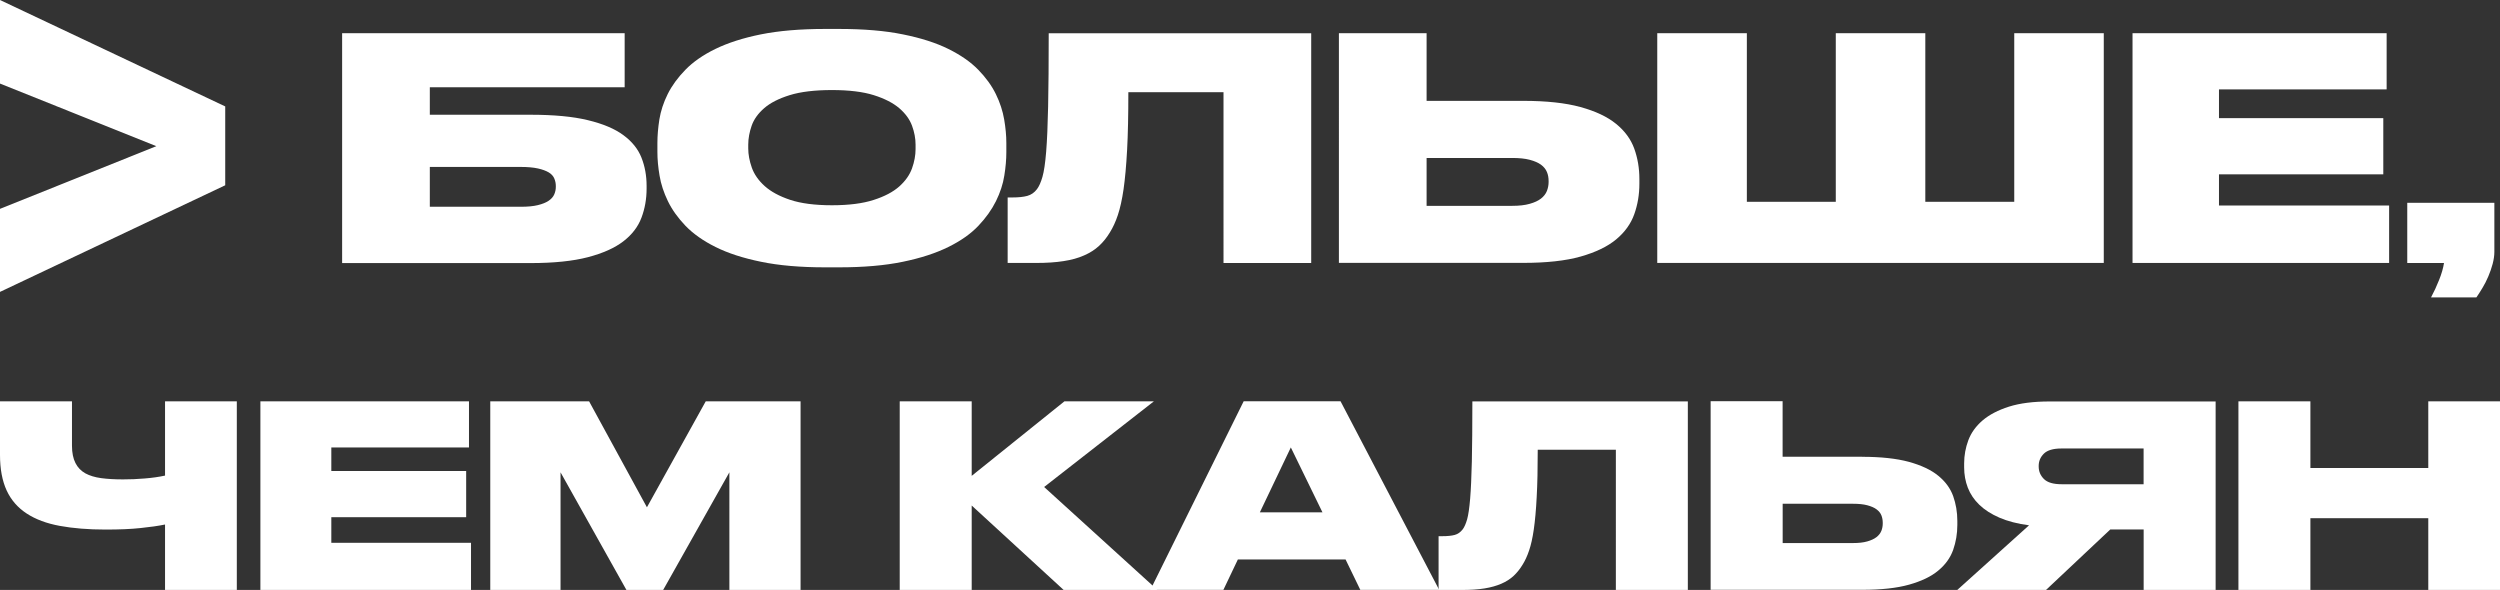
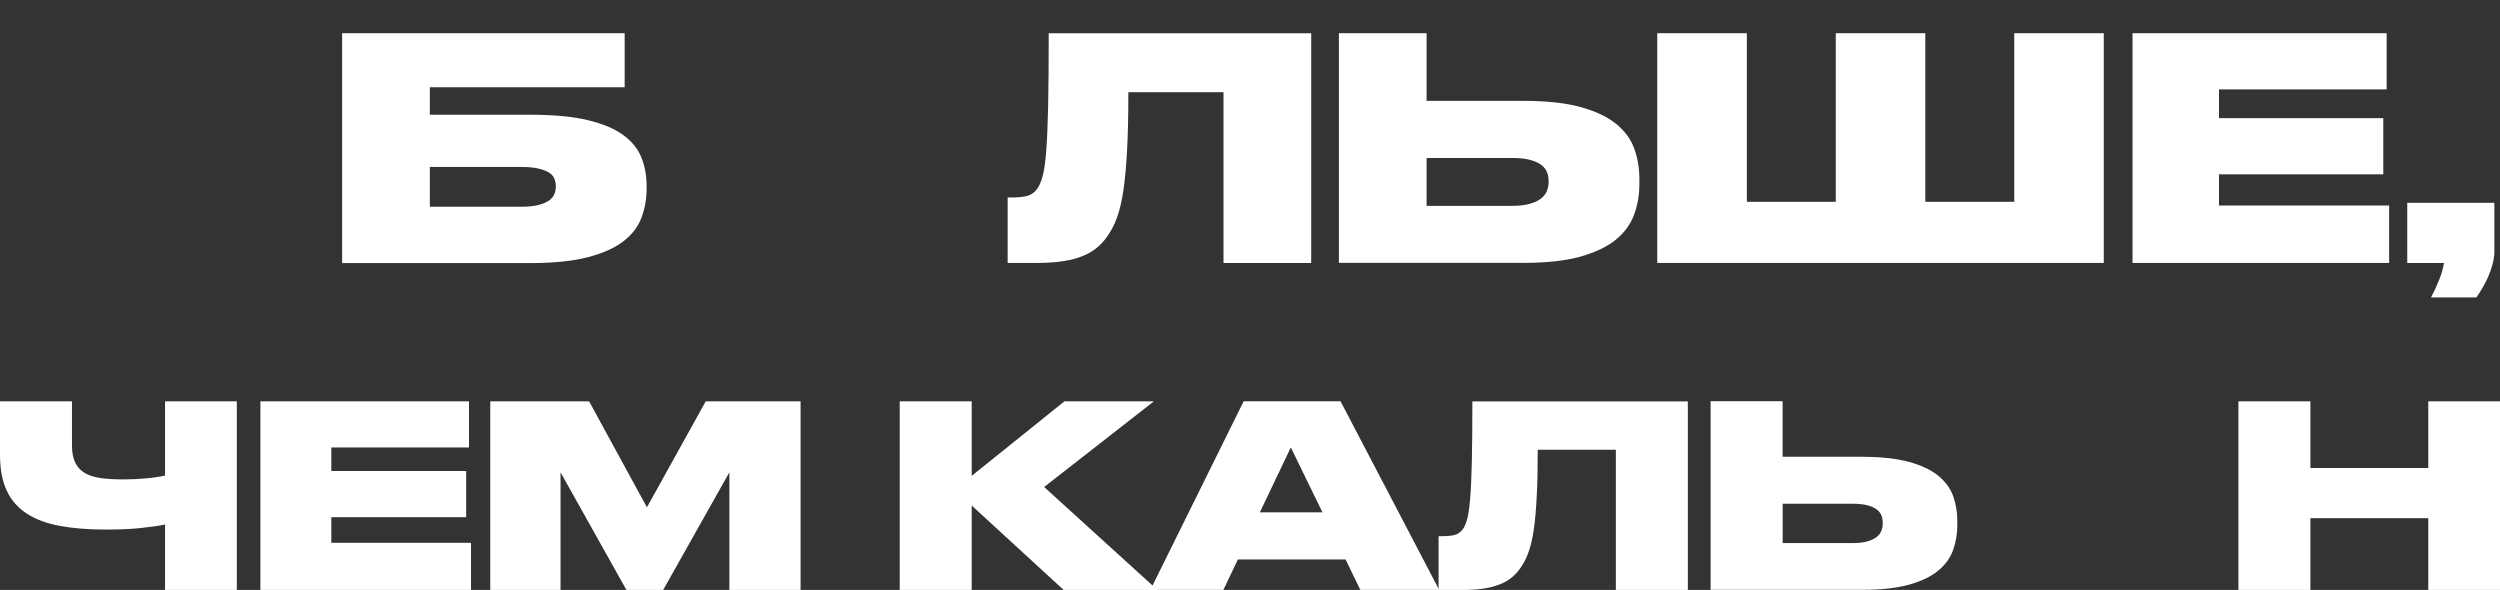
<svg xmlns="http://www.w3.org/2000/svg" id="Layer_1" x="0px" y="0px" viewBox="0 0 381.73 90.08" style="enable-background:new 0 0 381.73 90.08;" xml:space="preserve">
  <rect x="0" y="0" width="381.73" height="90.08" fill="#333333" stroke="none" />
  <style type="text/css"> .st0{fill:#FFFFFF;} </style>
  <g>
    <g>
      <path class="st0" d="M52.24,5.07h43.14v8.25H65.63v4.2H81c3.55,0,6.48,0.27,8.77,0.83c2.29,0.55,4.1,1.31,5.42,2.29 c1.32,0.97,2.24,2.12,2.76,3.44c0.52,1.32,0.78,2.75,0.78,4.29v0.43c0,1.57-0.26,3.05-0.78,4.43c-0.52,1.39-1.44,2.59-2.76,3.61 c-1.32,1.02-3.13,1.83-5.42,2.43c-2.3,0.6-5.22,0.9-8.77,0.9H52.24V5.07z M79.54,31.57c1.04,0,1.9-0.08,2.59-0.25 c0.69-0.17,1.24-0.39,1.65-0.67c0.41-0.28,0.69-0.6,0.85-0.97c0.16-0.37,0.24-0.75,0.24-1.15v-0.14c0-0.4-0.08-0.78-0.24-1.15 c-0.16-0.37-0.44-0.68-0.85-0.92s-0.96-0.45-1.65-0.6c-0.69-0.15-1.56-0.23-2.59-0.23H65.63v6.08H79.54z" />
-       <path class="st0" d="M128.11,4.42c3.77,0,7.02,0.27,9.76,0.83c2.74,0.55,5.05,1.29,6.93,2.22c1.88,0.93,3.41,1.99,4.57,3.18 c1.16,1.19,2.06,2.43,2.69,3.72c0.63,1.29,1.05,2.58,1.27,3.87c0.22,1.29,0.33,2.48,0.33,3.58v1.42c0,1.1-0.1,2.29-0.31,3.58 c-0.2,1.29-0.63,2.59-1.27,3.89c-0.65,1.3-1.54,2.56-2.69,3.77c-1.15,1.21-2.67,2.29-4.58,3.23c-1.9,0.94-4.22,1.7-6.95,2.26 c-2.74,0.57-5.99,0.85-9.76,0.85h-2.12c-3.77,0-7.03-0.28-9.78-0.85c-2.75-0.56-5.07-1.32-6.95-2.26 c-1.89-0.94-3.41-2.02-4.58-3.23c-1.16-1.21-2.06-2.47-2.69-3.77c-0.63-1.31-1.06-2.6-1.27-3.89c-0.22-1.29-0.33-2.48-0.33-3.58 v-1.42c0-1.1,0.1-2.29,0.3-3.58c0.21-1.29,0.63-2.58,1.27-3.87c0.64-1.29,1.55-2.53,2.71-3.72c1.16-1.19,2.69-2.26,4.58-3.18 s4.2-1.67,6.93-2.22c2.74-0.55,6.01-0.83,9.81-0.83H128.11z M139.8,22.09c0-0.95-0.18-1.91-0.54-2.89 c-0.36-0.98-1.01-1.87-1.95-2.68c-0.94-0.8-2.24-1.47-3.89-1.99c-1.65-0.52-3.78-0.78-6.39-0.78c-2.64,0-4.79,0.26-6.46,0.78 c-1.67,0.52-2.96,1.18-3.89,1.99c-0.93,0.81-1.57,1.7-1.91,2.68c-0.34,0.98-0.52,1.94-0.52,2.89v0.57c0,0.92,0.18,1.89,0.54,2.92 c0.36,1.02,1.01,1.96,1.96,2.82c0.94,0.85,2.24,1.56,3.89,2.11c1.65,0.55,3.78,0.83,6.39,0.83c2.58,0,4.7-0.27,6.36-0.81 c1.67-0.53,2.97-1.22,3.92-2.06c0.94-0.84,1.59-1.76,1.95-2.77s0.54-1.99,0.54-2.94V22.09z" />
      <path class="st0" d="M186.81,14.08h-14.52c0,3.49-0.06,6.43-0.19,8.82c-0.13,2.39-0.31,4.39-0.54,5.99 c-0.23,1.6-0.53,2.92-0.87,3.94c-0.34,1.02-0.75,1.91-1.22,2.66c-0.47,0.78-1.02,1.47-1.65,2.05c-0.63,0.58-1.39,1.07-2.29,1.46 c-0.9,0.4-1.94,0.69-3.14,0.87c-1.19,0.19-2.59,0.28-4.19,0.28h-4.34v-10h0.71c0.94,0,1.7-0.08,2.29-0.24 c0.58-0.16,1.08-0.5,1.48-1.03c0.31-0.41,0.59-1.03,0.83-1.86c0.24-0.83,0.43-2.11,0.57-3.84s0.24-4.04,0.3-6.93 c0.06-2.89,0.09-6.61,0.09-11.17h40.08v35.08h-13.39V14.08z" />
      <path class="st0" d="M232.59,15.4c3.52,0,6.43,0.31,8.72,0.94c2.3,0.63,4.11,1.48,5.45,2.57c1.34,1.09,2.26,2.35,2.78,3.79 c0.52,1.45,0.78,2.99,0.78,4.62v0.75c0,1.63-0.26,3.18-0.78,4.64c-0.52,1.46-1.44,2.74-2.76,3.84c-1.32,1.1-3.13,1.97-5.42,2.62 c-2.29,0.65-5.22,0.97-8.77,0.97h-28.15V5.07h13.39V15.4H232.59z M230.89,31.43c1.07,0,1.96-0.1,2.69-0.31 c0.72-0.2,1.3-0.47,1.72-0.8c0.42-0.33,0.72-0.71,0.9-1.16c0.17-0.44,0.26-0.9,0.26-1.37v-0.14c0-0.5-0.08-0.97-0.26-1.39 c-0.18-0.43-0.47-0.79-0.9-1.11c-0.43-0.31-1-0.56-1.72-0.75c-0.72-0.19-1.62-0.28-2.69-0.28h-13.06v7.31H230.89z" />
      <path class="st0" d="M253.05,5.07h13.68v25.74h13.58V5.07h13.67v25.74h13.58V5.07h13.67v35.08h-68.18V5.07z" />
      <path class="st0" d="M364.42,5.07v8.58h-25.6v4.39h25.09v8.58h-25.09v4.76h25.98v8.77h-39.18V5.07H364.42z" />
      <path class="st0" d="M371.21,45.39c0.44-0.82,0.85-1.7,1.22-2.64c0.38-0.94,0.63-1.81,0.75-2.59h-5.61v-9.19h13.3v7.5 c0,0.56-0.09,1.17-0.26,1.82c-0.17,0.64-0.39,1.28-0.66,1.91c-0.27,0.63-0.56,1.22-0.9,1.77c-0.33,0.55-0.64,1.03-0.92,1.44 H371.21z" />
      <path class="st0" d="M25.2,80.09c-1.03,0.21-2.28,0.39-3.75,0.54c-1.47,0.16-3.25,0.23-5.34,0.23c-2.63,0-4.96-0.19-6.97-0.56 c-2.02-0.37-3.7-1-5.05-1.88S1.7,76.37,1.02,74.9C0.34,73.43,0,71.61,0,69.45v-8.17h10.99v6.77c0,1.08,0.18,1.97,0.53,2.65 c0.34,0.68,0.85,1.2,1.5,1.57c0.66,0.36,1.47,0.61,2.44,0.74c0.97,0.13,2.07,0.19,3.31,0.19c1.08,0,2.19-0.04,3.33-0.14 c1.14-0.09,2.17-0.24,3.1-0.44V61.28h10.96v28.8H25.2V80.09z" />
      <path class="st0" d="M71.61,61.28v7.04H50.59v3.6h20.59v7.05H50.59v3.91h21.33v7.2H39.76v-28.8H71.61z" />
      <path class="st0" d="M74.86,61.28h15.09l8.83,16.18l8.98-16.18h14.48v28.8h-10.87V72.12l-10.11,17.96h-5.61L85.59,72.12v17.96 H74.86V61.28z" />
      <path class="st0" d="M148.37,77.19v12.89h-10.99v-28.8h10.99v11.38l14.16-11.38h13.66l-16.76,13.08l17.3,15.72h-14.32 L148.37,77.19z" />
      <path class="st0" d="M205.46,85.43h-16.45l-2.21,4.64h-11.15l14.25-28.8h14.79l15.06,28.8h-12.04L205.46,85.43z M197.1,68.32 l-4.73,9.91h9.56L197.1,68.32z" />
      <path class="st0" d="M246.72,68.67H234.8c0,2.87-0.05,5.28-0.16,7.24c-0.1,1.96-0.25,3.6-0.44,4.92 c-0.19,1.32-0.43,2.39-0.72,3.23c-0.28,0.84-0.62,1.57-1.01,2.19c-0.39,0.64-0.84,1.2-1.35,1.68c-0.52,0.48-1.14,0.88-1.88,1.2 c-0.74,0.32-1.59,0.56-2.58,0.72c-0.98,0.16-2.13,0.23-3.44,0.23h-3.56v-8.21h0.58c0.77,0,1.4-0.06,1.88-0.19 c0.48-0.13,0.88-0.41,1.22-0.85c0.26-0.34,0.48-0.85,0.68-1.53c0.19-0.68,0.34-1.74,0.46-3.15c0.12-1.42,0.2-3.32,0.26-5.69 c0.05-2.37,0.08-5.43,0.08-9.17h32.9v28.8h-10.99V68.67z" />
      <path class="st0" d="M284.31,69.75c2.89,0,5.27,0.26,7.16,0.77c1.88,0.52,3.38,1.22,4.47,2.11c1.1,0.89,1.86,1.93,2.29,3.11 c0.42,1.19,0.64,2.45,0.64,3.8v0.62c0,1.34-0.22,2.61-0.64,3.81c-0.43,1.2-1.18,2.25-2.27,3.15c-1.08,0.91-2.57,1.62-4.45,2.15 c-1.88,0.53-4.28,0.79-7.2,0.79H261.2v-28.8h10.99v8.48H284.31z M282.92,82.92c0.88,0,1.61-0.08,2.2-0.25 c0.59-0.17,1.07-0.39,1.41-0.66c0.35-0.27,0.59-0.59,0.74-0.95c0.14-0.36,0.21-0.74,0.21-1.12v-0.12c0-0.41-0.07-0.79-0.21-1.14 c-0.14-0.35-0.39-0.65-0.74-0.91c-0.34-0.26-0.82-0.46-1.41-0.62c-0.59-0.16-1.33-0.23-2.2-0.23h-10.72v6H282.92z" />
-       <path class="st0" d="M322.24,80.83l-9.83,9.25h-13.55l10.96-9.87c-1.75-0.23-3.26-0.62-4.51-1.16c-1.25-0.54-2.28-1.2-3.08-1.97 c-0.8-0.77-1.38-1.64-1.76-2.61c-0.37-0.97-0.56-2-0.56-3.11v-0.62c0-1.21,0.22-2.39,0.64-3.52c0.43-1.14,1.15-2.14,2.17-3.02 c1.02-0.87,2.37-1.58,4.04-2.11c1.68-0.53,3.75-0.79,6.24-0.79h25.31v28.8h-10.99v-9.25H322.24z M327.31,68.48h-12.54 c-1.27,0-2.16,0.27-2.69,0.79c-0.53,0.53-0.79,1.15-0.79,1.88v0.08c0,0.75,0.27,1.39,0.81,1.92c0.54,0.53,1.44,0.79,2.71,0.79 h12.5V68.48z" />
      <path class="st0" d="M341.79,61.28h10.99v10.18h18V61.28h10.96v28.8h-10.96V79.12h-18v10.96h-10.99V61.28z" />
    </g>
    <g>
-       <path class="st0" d="M0,31.89l23.87-9.57L0,12.76V0l34.39,16.25v12.04L0,44.57V31.89z" />
-     </g>
+       </g>
  </g>
</svg>